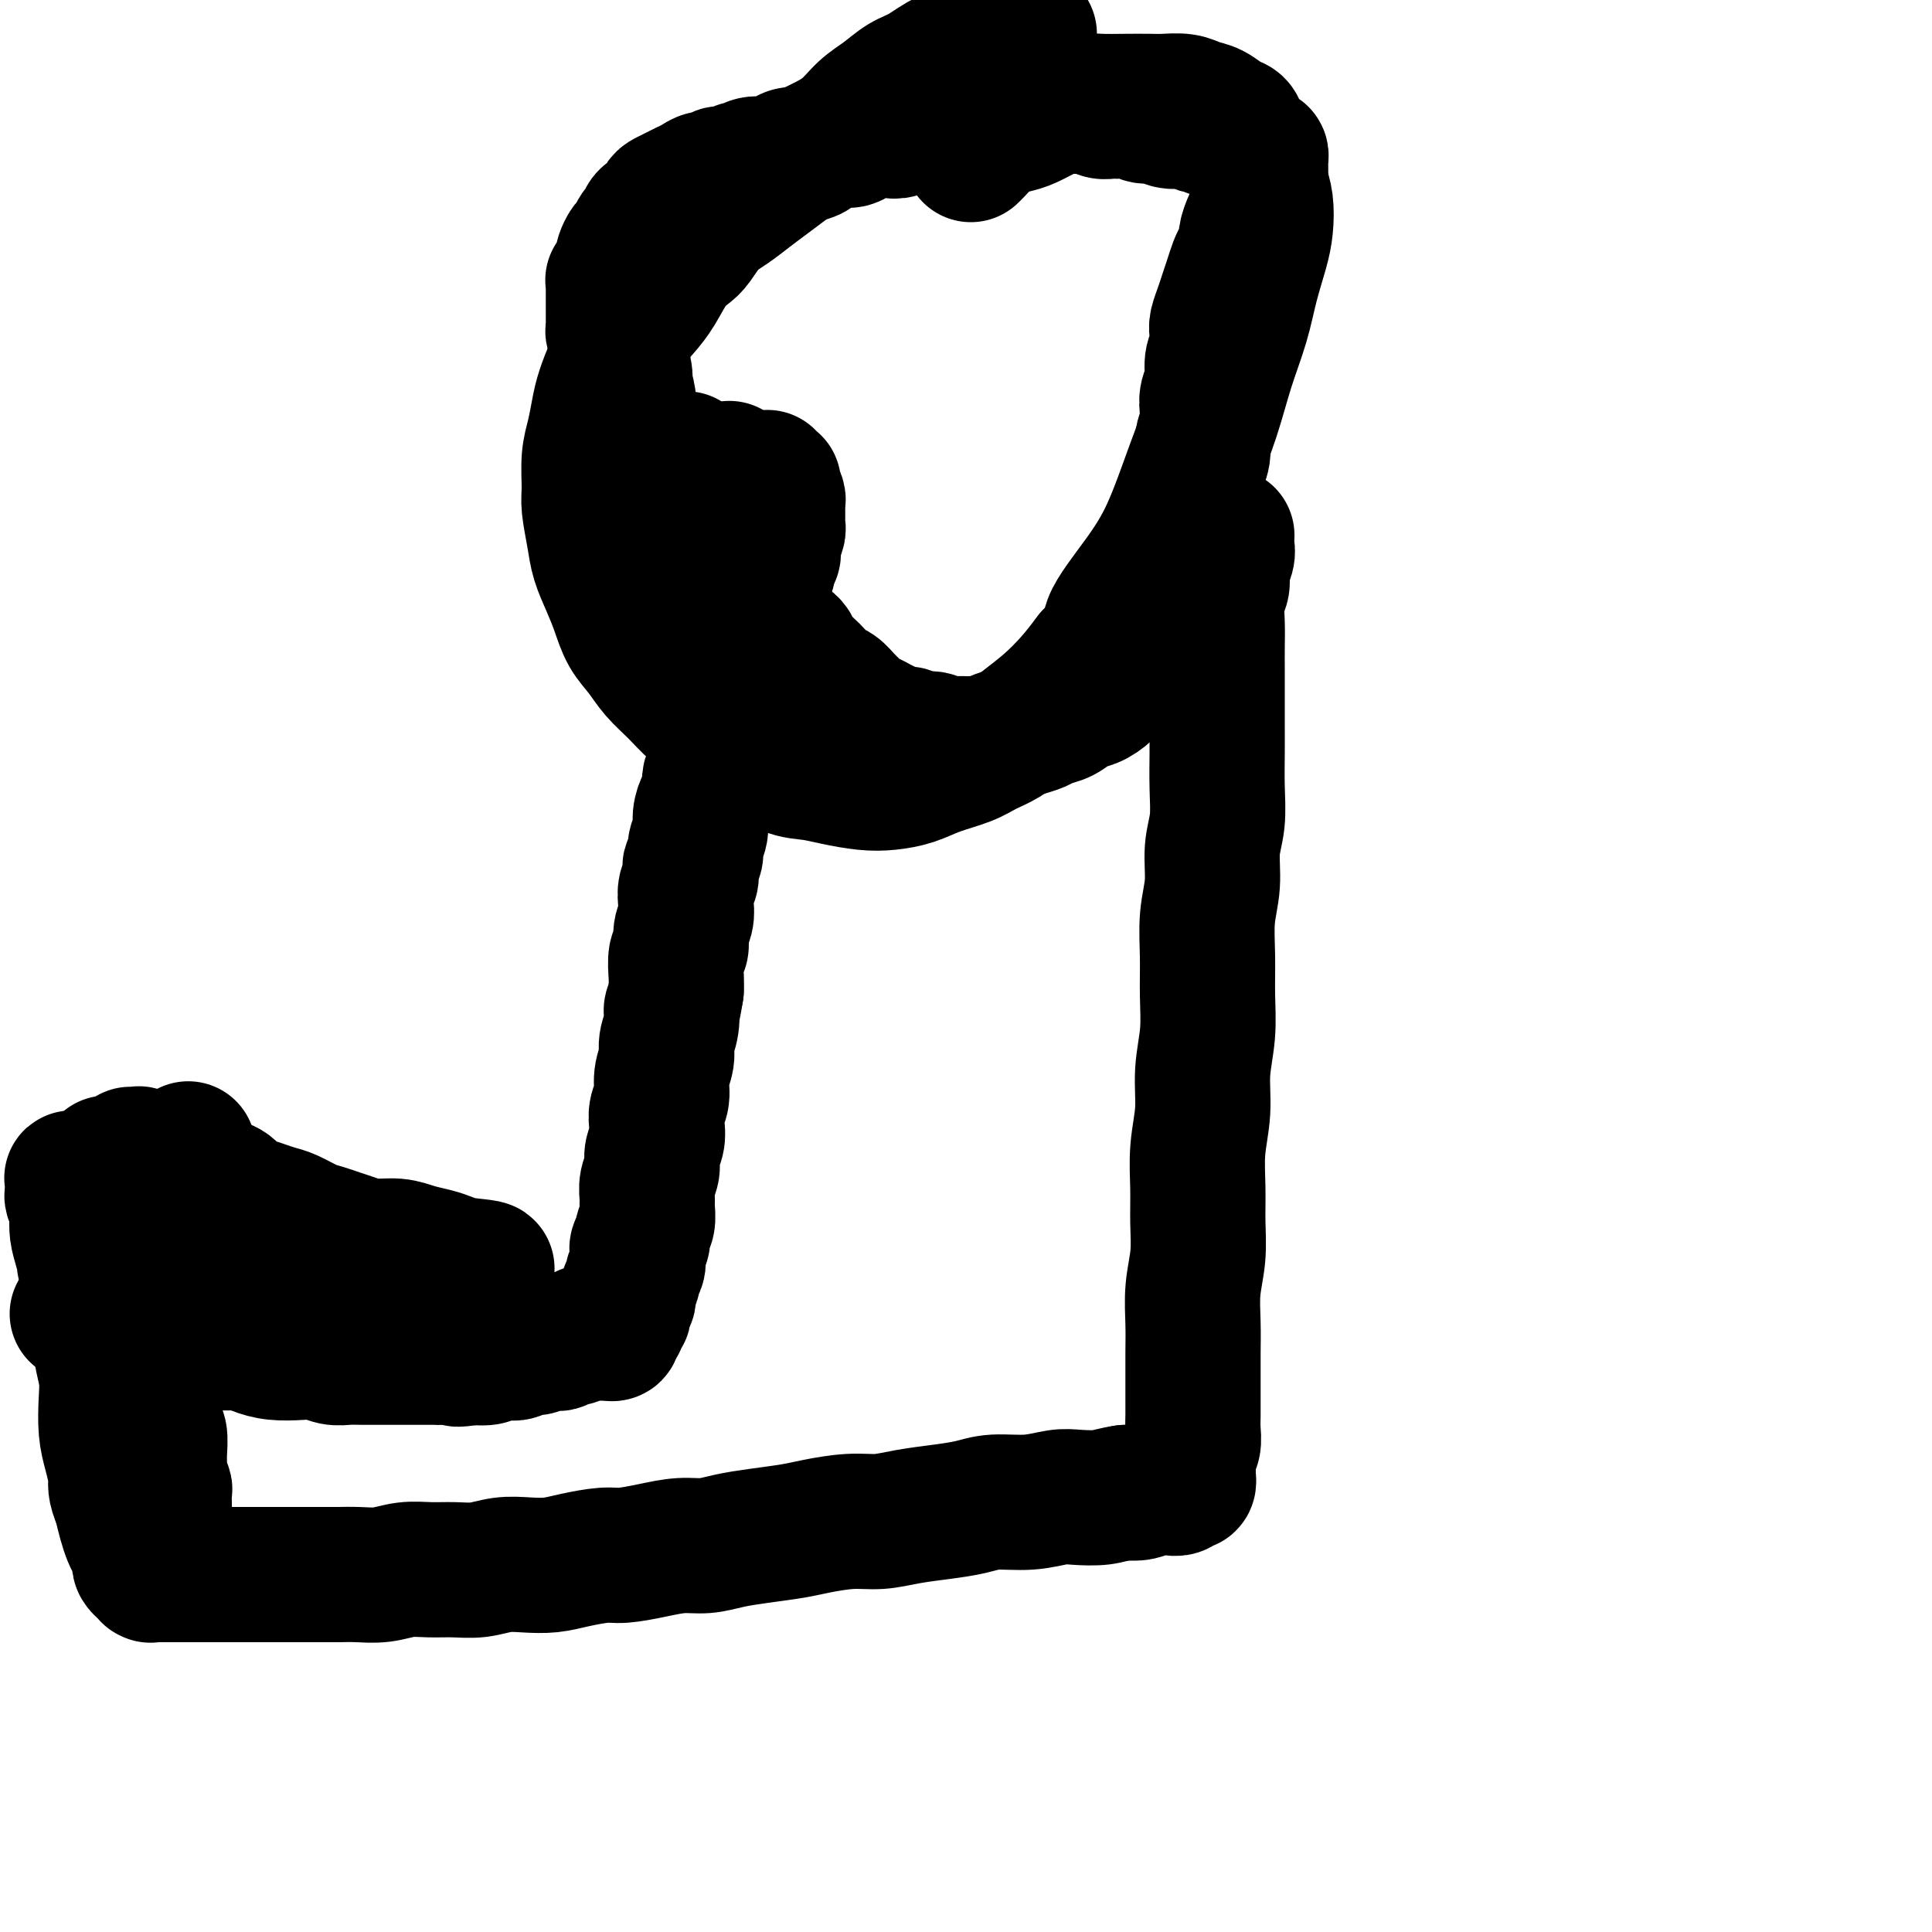
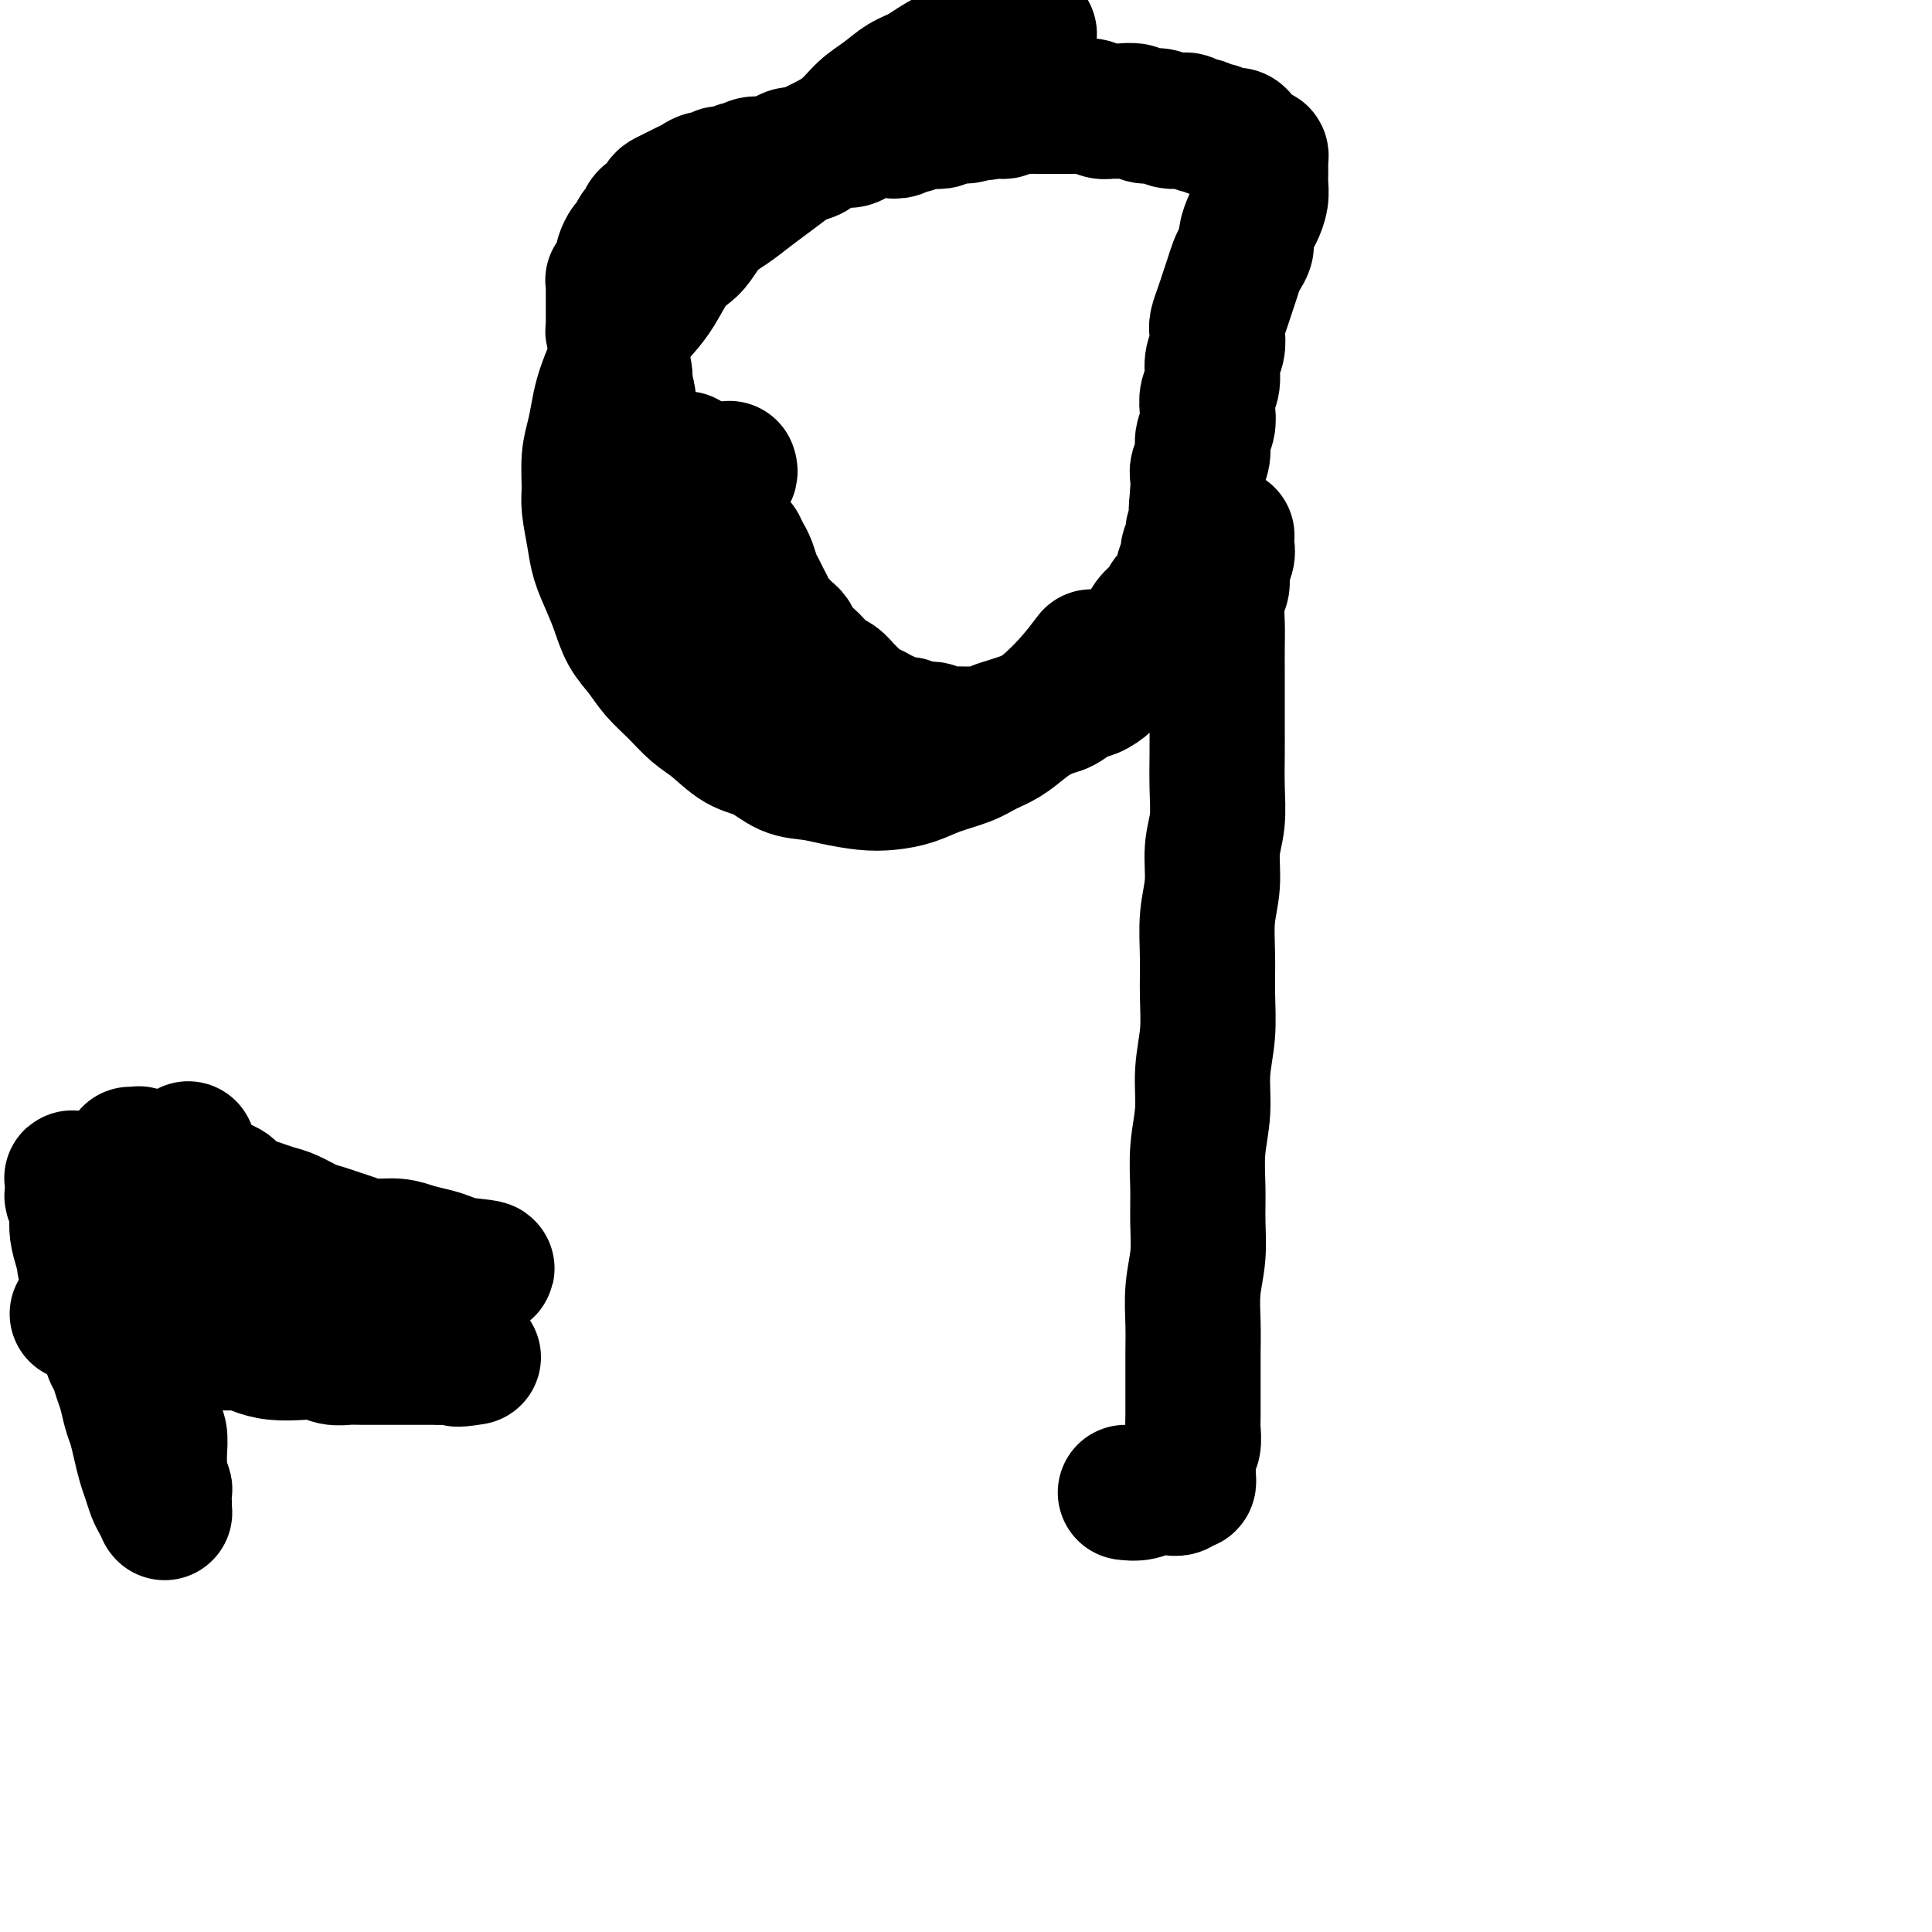
<svg xmlns="http://www.w3.org/2000/svg" viewBox="0 0 400 400" version="1.1">
  <g fill="none" stroke="#000000" stroke-width="28" stroke-linecap="round" stroke-linejoin="round">
    <path d="M213,7c0.094,0.002 0.188,0.004 0,0c-0.188,-0.004 -0.658,-0.013 -1,0c-0.342,0.013 -0.555,0.049 -1,0c-0.445,-0.049 -1.121,-0.184 -2,0c-0.879,0.184 -1.960,0.686 -3,1c-1.040,0.314 -2.038,0.439 -3,1c-0.962,0.561 -1.888,1.557 -3,2c-1.112,0.443 -2.412,0.333 -4,1c-1.588,0.667 -3.466,2.110 -5,3c-1.534,0.890 -2.724,1.225 -4,2c-1.276,0.775 -2.638,1.990 -4,3c-1.362,1.010 -2.723,1.817 -4,3c-1.277,1.183 -2.469,2.743 -4,4c-1.531,1.257 -3.399,2.212 -5,3c-1.601,0.788 -2.934,1.408 -4,2c-1.066,0.592 -1.863,1.158 -3,2c-1.137,0.842 -2.612,1.962 -4,3c-1.388,1.038 -2.689,1.993 -4,3c-1.311,1.007 -2.633,2.067 -4,3c-1.367,0.933 -2.778,1.740 -4,3c-1.222,1.260 -2.255,2.973 -3,4c-0.745,1.027 -1.201,1.369 -2,2c-0.799,0.631 -1.939,1.551 -3,3c-1.061,1.449 -2.041,3.429 -3,5c-0.959,1.571 -1.896,2.734 -3,4c-1.104,1.266 -2.376,2.634 -3,4c-0.624,1.366 -0.601,2.731 -1,4c-0.399,1.269 -1.221,2.441 -2,4c-0.779,1.559 -1.515,3.506 -2,5c-0.485,1.494 -0.719,2.536 -1,4c-0.281,1.464 -0.608,3.349 -1,5c-0.392,1.651 -0.849,3.066 -1,5c-0.151,1.934 0.004,4.386 0,6c-0.004,1.614 -0.167,2.391 0,4c0.167,1.609 0.663,4.051 1,6c0.337,1.949 0.516,3.406 1,5c0.484,1.594 1.272,3.325 2,5c0.728,1.675 1.394,3.294 2,5c0.606,1.706 1.151,3.500 2,5c0.849,1.500 2.000,2.707 3,4c1.000,1.293 1.848,2.672 3,4c1.152,1.328 2.607,2.606 4,4c1.393,1.394 2.724,2.906 4,4c1.276,1.094 2.497,1.771 4,3c1.503,1.229 3.288,3.012 5,4c1.712,0.988 3.349,1.183 5,2c1.651,0.817 3.315,2.258 5,3c1.685,0.742 3.391,0.785 5,1c1.609,0.215 3.120,0.602 5,1c1.880,0.398 4.127,0.809 6,1c1.873,0.191 3.372,0.164 5,0c1.628,-0.164 3.387,-0.466 5,-1c1.613,-0.534 3.081,-1.300 5,-2c1.919,-0.700 4.291,-1.333 6,-2c1.709,-0.667 2.757,-1.367 4,-2c1.243,-0.633 2.681,-1.200 4,-2c1.319,-0.800 2.518,-1.833 4,-3c1.482,-1.167 3.245,-2.468 5,-4c1.755,-1.532 3.501,-3.295 5,-5c1.499,-1.705 2.749,-3.353 4,-5" />
-     <path d="M226,136c4.644,-4.404 3.253,-4.915 4,-7c0.747,-2.085 3.631,-5.744 6,-9c2.369,-3.256 4.224,-6.108 6,-10c1.776,-3.892 3.473,-8.825 5,-13c1.527,-4.175 2.885,-7.593 4,-11c1.115,-3.407 1.987,-6.805 3,-10c1.013,-3.195 2.167,-6.189 3,-9c0.833,-2.811 1.345,-5.441 2,-8c0.655,-2.559 1.454,-5.049 2,-7c0.546,-1.951 0.838,-3.365 1,-5c0.162,-1.635 0.194,-3.491 0,-5c-0.194,-1.509 -0.615,-2.670 -1,-4c-0.385,-1.330 -0.735,-2.827 -1,-4c-0.265,-1.173 -0.444,-2.020 -1,-3c-0.556,-0.980 -1.489,-2.094 -2,-3c-0.511,-0.906 -0.600,-1.606 -1,-2c-0.400,-0.394 -1.111,-0.484 -2,-1c-0.889,-0.516 -1.955,-1.459 -3,-2c-1.045,-0.541 -2.070,-0.681 -3,-1c-0.930,-0.319 -1.764,-0.817 -3,-1c-1.236,-0.183 -2.875,-0.050 -4,0c-1.125,0.050 -1.736,0.017 -3,0c-1.264,-0.017 -3.180,-0.017 -5,0c-1.820,0.017 -3.544,0.050 -5,0c-1.456,-0.050 -2.644,-0.182 -4,0c-1.356,0.182 -2.880,0.678 -4,1c-1.120,0.322 -1.837,0.470 -3,1c-1.163,0.530 -2.773,1.441 -4,2c-1.227,0.559 -2.070,0.766 -3,1c-0.930,0.234 -1.948,0.494 -3,1c-1.052,0.506 -2.138,1.259 -3,2c-0.862,0.741 -1.501,1.469 -2,2c-0.499,0.531 -0.857,0.866 -1,1c-0.143,0.134 -0.072,0.067 0,0" />
-     <path d="M159,99c-0.111,-0.117 -0.222,-0.235 0,0c0.222,0.235 0.777,0.822 1,1c0.223,0.178 0.112,-0.054 0,0c-0.112,0.054 -0.226,0.395 0,1c0.226,0.605 0.793,1.475 1,2c0.207,0.525 0.055,0.704 0,1c-0.055,0.296 -0.014,0.708 0,1c0.014,0.292 0.000,0.463 0,1c-0.000,0.537 0.014,1.438 0,2c-0.014,0.562 -0.055,0.785 0,1c0.055,0.215 0.207,0.424 0,1c-0.207,0.576 -0.772,1.520 -1,2c-0.228,0.480 -0.117,0.495 0,1c0.117,0.505 0.241,1.501 0,2c-0.241,0.499 -0.848,0.500 -1,1c-0.152,0.500 0.151,1.499 0,2c-0.151,0.501 -0.758,0.505 -1,1c-0.242,0.495 -0.121,1.480 0,2c0.121,0.520 0.242,0.573 0,1c-0.242,0.427 -0.848,1.227 -1,2c-0.152,0.773 0.151,1.519 0,2c-0.151,0.481 -0.757,0.695 -1,1c-0.243,0.305 -0.122,0.699 0,1c0.122,0.301 0.244,0.507 0,1c-0.244,0.493 -0.854,1.273 -1,2c-0.146,0.727 0.172,1.402 0,2c-0.172,0.598 -0.833,1.119 -1,2c-0.167,0.881 0.162,2.123 0,3c-0.162,0.877 -0.813,1.389 -1,2c-0.187,0.611 0.091,1.321 0,2c-0.091,0.679 -0.550,1.327 -1,2c-0.450,0.673 -0.890,1.373 -1,2c-0.110,0.627 0.111,1.183 0,2c-0.111,0.817 -0.555,1.896 -1,3c-0.445,1.104 -0.890,2.235 -1,3c-0.110,0.765 0.115,1.165 0,2c-0.115,0.835 -0.569,2.106 -1,3c-0.431,0.894 -0.837,1.411 -1,2c-0.163,0.589 -0.081,1.249 0,2c0.081,0.751 0.161,1.595 0,2c-0.161,0.405 -0.564,0.373 -1,1c-0.436,0.627 -0.905,1.912 -1,3c-0.095,1.088 0.185,1.978 0,3c-0.185,1.022 -0.833,2.175 -1,3c-0.167,0.825 0.148,1.322 0,2c-0.148,0.678 -0.758,1.535 -1,2c-0.242,0.465 -0.116,0.536 0,1c0.116,0.464 0.223,1.320 0,2c-0.223,0.680 -0.777,1.183 -1,2c-0.223,0.817 -0.116,1.946 0,3c0.116,1.054 0.241,2.032 0,3c-0.241,0.968 -0.849,1.925 -1,3c-0.151,1.075 0.155,2.268 0,3c-0.155,0.732 -0.773,1.005 -1,2c-0.227,0.995 -0.065,2.713 0,4c0.065,1.287 0.032,2.144 0,3" />
-     <path d="M140,205c-1.018,6.349 -1.061,4.221 -1,4c0.061,-0.221 0.228,1.466 0,3c-0.228,1.534 -0.849,2.913 -1,4c-0.151,1.087 0.170,1.880 0,3c-0.170,1.120 -0.829,2.568 -1,4c-0.171,1.432 0.146,2.848 0,4c-0.146,1.152 -0.756,2.041 -1,3c-0.244,0.959 -0.122,1.989 0,3c0.122,1.011 0.243,2.004 0,3c-0.243,0.996 -0.850,1.995 -1,3c-0.150,1.005 0.157,2.016 0,3c-0.157,0.984 -0.778,1.940 -1,3c-0.222,1.060 -0.044,2.224 0,3c0.044,0.776 -0.044,1.163 0,2c0.044,0.837 0.222,2.125 0,3c-0.222,0.875 -0.843,1.336 -1,2c-0.157,0.664 0.150,1.530 0,2c-0.150,0.470 -0.757,0.545 -1,1c-0.243,0.455 -0.121,1.292 0,2c0.121,0.708 0.242,1.289 0,2c-0.242,0.711 -0.849,1.552 -1,2c-0.151,0.448 0.152,0.501 0,1c-0.152,0.499 -0.759,1.443 -1,2c-0.241,0.557 -0.116,0.728 0,1c0.116,0.272 0.224,0.647 0,1c-0.224,0.353 -0.778,0.686 -1,1c-0.222,0.314 -0.111,0.610 0,1c0.111,0.390 0.222,0.875 0,1c-0.222,0.125 -0.778,-0.111 -1,0c-0.222,0.111 -0.112,0.570 0,1c0.112,0.430 0.226,0.832 0,1c-0.226,0.168 -0.791,0.101 -1,0c-0.209,-0.101 -0.060,-0.237 0,0c0.060,0.237 0.031,0.848 0,1c-0.031,0.152 -0.065,-0.155 0,0c0.065,0.155 0.227,0.774 0,1c-0.227,0.226 -0.845,0.061 -1,0c-0.155,-0.061 0.152,-0.016 0,0c-0.152,0.016 -0.763,0.004 -1,0c-0.237,-0.004 -0.101,-0.001 0,0c0.101,0.001 0.168,0.000 0,0c-0.168,-0.000 -0.571,0.000 -1,0c-0.429,-0.000 -0.884,-0.001 -1,0c-0.116,0.001 0.105,0.004 0,0c-0.105,-0.004 -0.538,-0.016 -1,0c-0.462,0.016 -0.954,0.061 -1,0c-0.046,-0.061 0.353,-0.226 0,0c-0.353,0.226 -1.460,0.844 -2,1c-0.540,0.156 -0.515,-0.150 -1,0c-0.485,0.150 -1.481,0.757 -2,1c-0.519,0.243 -0.562,0.121 -1,0c-0.438,-0.121 -1.272,-0.242 -2,0c-0.728,0.242 -1.350,0.849 -2,1c-0.650,0.151 -1.328,-0.152 -2,0c-0.672,0.152 -1.337,0.759 -2,1c-0.663,0.241 -1.322,0.116 -2,0c-0.678,-0.116 -1.375,-0.224 -2,0c-0.625,0.224 -1.179,0.778 -2,1c-0.821,0.222 -1.911,0.111 -3,0" />
    <path d="M98,281c-5.010,0.774 -3.036,0.207 -3,0c0.036,-0.207 -1.866,-0.056 -3,0c-1.134,0.056 -1.499,0.015 -2,0c-0.501,-0.015 -1.138,-0.004 -2,0c-0.862,0.004 -1.949,0.001 -3,0c-1.051,-0.001 -2.066,0.001 -3,0c-0.934,-0.001 -1.786,-0.004 -3,0c-1.214,0.004 -2.792,0.015 -4,0c-1.208,-0.015 -2.048,-0.056 -3,0c-0.952,0.056 -2.015,0.208 -3,0c-0.985,-0.208 -1.890,-0.778 -3,-1c-1.110,-0.222 -2.425,-0.097 -4,0c-1.575,0.097 -3.409,0.167 -5,0c-1.591,-0.167 -2.938,-0.571 -4,-1c-1.062,-0.429 -1.841,-0.884 -3,-1c-1.159,-0.116 -2.700,0.106 -4,0c-1.300,-0.106 -2.360,-0.540 -4,-1c-1.640,-0.460 -3.861,-0.945 -5,-1c-1.139,-0.055 -1.197,0.321 -3,0c-1.803,-0.321 -5.351,-1.340 -7,-2c-1.649,-0.660 -1.397,-0.961 -2,-1c-0.603,-0.039 -2.060,0.186 -3,0c-0.940,-0.186 -1.362,-0.782 -2,-1c-0.638,-0.218 -1.491,-0.058 -2,0c-0.509,0.058 -0.676,0.016 -1,0c-0.324,-0.016 -0.807,-0.004 -1,0c-0.193,0.004 -0.097,0.002 0,0" />
    <path d="M254,111c-0.002,0.050 -0.005,0.099 0,0c0.005,-0.099 0.016,-0.347 0,0c-0.016,0.347 -0.061,1.287 0,2c0.061,0.713 0.227,1.197 0,2c-0.227,0.803 -0.845,1.925 -1,3c-0.155,1.075 0.155,2.103 0,3c-0.155,0.897 -0.773,1.662 -1,3c-0.227,1.338 -0.061,3.248 0,5c0.061,1.752 0.016,3.344 0,5c-0.016,1.656 -0.005,3.375 0,5c0.005,1.625 0.002,3.158 0,5c-0.002,1.842 -0.005,3.995 0,6c0.005,2.005 0.016,3.861 0,6c-0.016,2.139 -0.061,4.561 0,7c0.061,2.439 0.227,4.894 0,7c-0.227,2.106 -0.846,3.863 -1,6c-0.154,2.137 0.156,4.656 0,7c-0.156,2.344 -0.778,4.515 -1,7c-0.222,2.485 -0.044,5.285 0,8c0.044,2.715 -0.044,5.346 0,8c0.044,2.654 0.222,5.331 0,8c-0.222,2.669 -0.844,5.331 -1,8c-0.156,2.669 0.155,5.345 0,8c-0.155,2.655 -0.777,5.289 -1,8c-0.223,2.711 -0.046,5.501 0,8c0.046,2.499 -0.040,4.709 0,7c0.040,2.291 0.207,4.663 0,7c-0.207,2.337 -0.788,4.639 -1,7c-0.212,2.361 -0.057,4.781 0,7c0.057,2.219 0.015,4.235 0,6c-0.015,1.765 -0.003,3.278 0,5c0.003,1.722 -0.003,3.654 0,5c0.003,1.346 0.015,2.104 0,3c-0.015,0.896 -0.057,1.928 0,3c0.057,1.072 0.211,2.185 0,3c-0.211,0.815 -0.789,1.333 -1,2c-0.211,0.667 -0.057,1.484 0,2c0.057,0.516 0.016,0.731 0,1c-0.016,0.269 -0.007,0.593 0,1c0.007,0.407 0.014,0.897 0,1c-0.014,0.103 -0.047,-0.182 0,0c0.047,0.182 0.176,0.833 0,1c-0.176,0.167 -0.655,-0.148 -1,0c-0.345,0.148 -0.557,0.758 -1,1c-0.443,0.242 -1.119,0.116 -2,0c-0.881,-0.116 -1.968,-0.224 -3,0c-1.032,0.224 -2.009,0.778 -3,1c-0.991,0.222 -1.995,0.111 -3,0" />
-     <path d="M233,309c-2.577,0.377 -3.518,0.818 -5,1c-1.482,0.182 -3.504,0.104 -5,0c-1.496,-0.104 -2.467,-0.235 -4,0c-1.533,0.235 -3.630,0.836 -6,1c-2.370,0.164 -5.014,-0.110 -7,0c-1.986,0.110 -3.316,0.603 -5,1c-1.684,0.397 -3.724,0.698 -6,1c-2.276,0.302 -4.787,0.606 -7,1c-2.213,0.394 -4.127,0.879 -6,1c-1.873,0.121 -3.704,-0.123 -6,0c-2.296,0.123 -5.057,0.611 -7,1c-1.943,0.389 -3.067,0.678 -5,1c-1.933,0.322 -4.675,0.677 -7,1c-2.325,0.323 -4.233,0.612 -6,1c-1.767,0.388 -3.394,0.874 -5,1c-1.606,0.126 -3.191,-0.107 -5,0c-1.809,0.107 -3.841,0.554 -6,1c-2.159,0.446 -4.446,0.890 -6,1c-1.554,0.110 -2.375,-0.115 -4,0c-1.625,0.115 -4.054,0.571 -6,1c-1.946,0.429 -3.408,0.833 -5,1c-1.592,0.167 -3.313,0.098 -5,0c-1.687,-0.098 -3.339,-0.223 -5,0c-1.661,0.223 -3.332,0.796 -5,1c-1.668,0.204 -3.335,0.041 -5,0c-1.665,-0.041 -3.330,0.042 -5,0c-1.670,-0.042 -3.344,-0.207 -5,0c-1.656,0.207 -3.293,0.788 -5,1c-1.707,0.212 -3.485,0.057 -5,0c-1.515,-0.057 -2.768,-0.015 -4,0c-1.232,0.015 -2.444,0.004 -4,0c-1.556,-0.004 -3.455,-0.001 -5,0c-1.545,0.001 -2.734,0.000 -4,0c-1.266,-0.000 -2.608,-0.000 -4,0c-1.392,0.000 -2.834,0.000 -4,0c-1.166,-0.000 -2.056,-0.000 -3,0c-0.944,0.000 -1.941,0.000 -3,0c-1.059,-0.000 -2.181,-0.000 -3,0c-0.819,0.000 -1.334,0.000 -2,0c-0.666,-0.000 -1.484,-0.000 -2,0c-0.516,0.000 -0.731,0.000 -1,0c-0.269,-0.000 -0.593,-0.000 -1,0c-0.407,0.000 -0.897,0.000 -1,0c-0.103,-0.000 0.182,-0.000 0,0c-0.182,0.000 -0.832,0.001 -1,0c-0.168,-0.001 0.147,-0.004 0,0c-0.147,0.004 -0.756,0.016 -1,0c-0.244,-0.016 -0.122,-0.060 0,0c0.122,0.060 0.243,0.223 0,0c-0.243,-0.223 -0.849,-0.832 -1,-1c-0.151,-0.168 0.153,0.107 0,0c-0.153,-0.107 -0.762,-0.594 -1,-1c-0.238,-0.406 -0.105,-0.730 0,-1c0.105,-0.270 0.183,-0.487 0,-1c-0.183,-0.513 -0.626,-1.323 -1,-2c-0.374,-0.677 -0.678,-1.221 -1,-2c-0.322,-0.779 -0.664,-1.794 -1,-3c-0.336,-1.206 -0.668,-2.603 -1,-4" />
-     <path d="M25,311c-1.419,-3.209 -0.968,-3.732 -1,-5c-0.032,-1.268 -0.548,-3.280 -1,-5c-0.452,-1.720 -0.839,-3.148 -1,-5c-0.161,-1.852 -0.095,-4.128 0,-6c0.095,-1.872 0.218,-3.340 0,-5c-0.218,-1.660 -0.776,-3.512 -1,-5c-0.224,-1.488 -0.113,-2.611 0,-4c0.113,-1.389 0.226,-3.043 0,-4c-0.226,-0.957 -0.793,-1.216 -1,-2c-0.207,-0.784 -0.055,-2.093 0,-3c0.055,-0.907 0.011,-1.412 0,-2c-0.011,-0.588 0.010,-1.259 0,-2c-0.010,-0.741 -0.051,-1.552 0,-2c0.051,-0.448 0.195,-0.534 0,-1c-0.195,-0.466 -0.728,-1.312 -1,-2c-0.272,-0.688 -0.284,-1.220 0,-2c0.284,-0.780 0.865,-1.810 1,-3c0.135,-1.190 -0.174,-2.539 0,-4c0.174,-1.461 0.831,-3.032 1,-4c0.169,-0.968 -0.151,-1.332 0,-2c0.151,-0.668 0.771,-1.642 1,-2c0.229,-0.358 0.065,-0.102 0,0c-0.065,0.102 -0.033,0.051 0,0" />
    <path d="M151,97c0.121,0.335 0.242,0.671 0,1c-0.242,0.329 -0.849,0.652 -1,1c-0.151,0.348 0.152,0.722 0,1c-0.152,0.278 -0.758,0.460 -1,1c-0.242,0.540 -0.118,1.439 0,2c0.118,0.561 0.232,0.783 0,1c-0.232,0.217 -0.808,0.428 -1,1c-0.192,0.572 0.001,1.504 0,2c-0.001,0.496 -0.196,0.554 0,1c0.196,0.446 0.785,1.279 1,2c0.215,0.721 0.058,1.330 0,2c-0.058,0.670 -0.015,1.401 0,2c0.015,0.599 0.004,1.067 0,2c-0.004,0.933 -0.001,2.330 0,3c0.001,0.670 -0.001,0.614 0,1c0.001,0.386 0.004,1.213 0,2c-0.004,0.787 -0.015,1.534 0,2c0.015,0.466 0.057,0.649 0,1c-0.057,0.351 -0.212,0.868 0,1c0.212,0.132 0.793,-0.123 1,0c0.207,0.123 0.041,0.624 0,1c-0.041,0.376 0.041,0.627 0,1c-0.041,0.373 -0.207,0.870 0,1c0.207,0.130 0.787,-0.105 1,0c0.213,0.105 0.058,0.551 0,1c-0.058,0.449 -0.019,0.902 0,1c0.019,0.098 0.017,-0.158 0,0c-0.017,0.158 -0.050,0.729 0,1c0.050,0.271 0.183,0.240 0,0c-0.183,-0.240 -0.683,-0.690 -1,-1c-0.317,-0.310 -0.452,-0.481 -1,-1c-0.548,-0.519 -1.508,-1.387 -2,-2c-0.492,-0.613 -0.517,-0.972 -1,-2c-0.483,-1.028 -1.425,-2.724 -2,-4c-0.575,-1.276 -0.784,-2.131 -1,-3c-0.216,-0.869 -0.439,-1.752 -1,-3c-0.561,-1.248 -1.460,-2.862 -2,-4c-0.540,-1.138 -0.722,-1.799 -1,-3c-0.278,-1.201 -0.653,-2.940 -1,-4c-0.347,-1.060 -0.667,-1.440 -1,-2c-0.333,-0.560 -0.681,-1.301 -1,-2c-0.319,-0.699 -0.610,-1.356 -1,-2c-0.390,-0.644 -0.879,-1.274 -1,-2c-0.121,-0.726 0.126,-1.549 0,-2c-0.126,-0.451 -0.626,-0.530 -1,-1c-0.374,-0.470 -0.622,-1.329 -1,-2c-0.378,-0.671 -0.885,-1.152 -1,-2c-0.115,-0.848 0.163,-2.061 0,-3c-0.163,-0.939 -0.765,-1.602 -1,-2c-0.235,-0.398 -0.102,-0.530 0,-1c0.102,-0.470 0.172,-1.277 0,-2c-0.172,-0.723 -0.586,-1.361 -1,-2" />
    <path d="M129,80c-2.336,-6.859 -0.678,-3.006 0,-2c0.678,1.006 0.374,-0.833 0,-2c-0.374,-1.167 -0.818,-1.661 -1,-2c-0.182,-0.339 -0.101,-0.524 0,-1c0.101,-0.476 0.223,-1.245 0,-2c-0.223,-0.755 -0.792,-1.498 -1,-2c-0.208,-0.502 -0.056,-0.764 0,-1c0.056,-0.236 0.015,-0.445 0,-1c-0.015,-0.555 -0.004,-1.454 0,-2c0.004,-0.546 0.001,-0.738 0,-1c-0.001,-0.262 -0.000,-0.595 0,-1c0.000,-0.405 -0.000,-0.882 0,-1c0.000,-0.118 0.000,0.122 0,0c-0.000,-0.122 -0.001,-0.606 0,-1c0.001,-0.394 0.004,-0.697 0,-1c-0.004,-0.303 -0.016,-0.606 0,-1c0.016,-0.394 0.061,-0.879 0,-1c-0.061,-0.121 -0.226,0.122 0,0c0.226,-0.122 0.844,-0.609 1,-1c0.156,-0.391 -0.151,-0.686 0,-1c0.151,-0.314 0.762,-0.646 1,-1c0.238,-0.354 0.105,-0.729 0,-1c-0.105,-0.271 -0.183,-0.439 0,-1c0.183,-0.561 0.625,-1.516 1,-2c0.375,-0.484 0.681,-0.496 1,-1c0.319,-0.504 0.649,-1.501 1,-2c0.351,-0.499 0.723,-0.501 1,-1c0.277,-0.499 0.458,-1.496 1,-2c0.542,-0.504 1.443,-0.516 2,-1c0.557,-0.484 0.768,-1.439 1,-2c0.232,-0.561 0.485,-0.729 1,-1c0.515,-0.271 1.294,-0.646 2,-1c0.706,-0.354 1.340,-0.687 2,-1c0.660,-0.313 1.345,-0.604 2,-1c0.655,-0.396 1.279,-0.895 2,-1c0.721,-0.105 1.541,0.183 2,0c0.459,-0.183 0.559,-0.838 1,-1c0.441,-0.162 1.223,0.167 2,0c0.777,-0.167 1.549,-0.832 2,-1c0.451,-0.168 0.581,0.161 1,0c0.419,-0.161 1.127,-0.813 2,-1c0.873,-0.187 1.911,0.090 3,0c1.089,-0.090 2.230,-0.549 3,-1c0.770,-0.451 1.169,-0.895 2,-1c0.831,-0.105 2.096,0.130 3,0c0.904,-0.130 1.449,-0.626 2,-1c0.551,-0.374 1.109,-0.626 2,-1c0.891,-0.374 2.115,-0.871 3,-1c0.885,-0.129 1.430,0.110 2,0c0.570,-0.110 1.165,-0.569 2,-1c0.835,-0.431 1.911,-0.832 3,-1c1.089,-0.168 2.193,-0.101 3,0c0.807,0.101 1.318,0.237 2,0c0.682,-0.237 1.534,-0.847 2,-1c0.466,-0.153 0.547,0.151 1,0c0.453,-0.151 1.280,-0.758 2,-1c0.720,-0.242 1.334,-0.120 2,0c0.666,0.120 1.385,0.238 2,0c0.615,-0.238 1.127,-0.833 2,-1c0.873,-0.167 2.107,0.095 3,0c0.893,-0.095 1.447,-0.548 2,-1" />
    <path d="M202,23c10.258,-2.780 3.904,-0.731 2,0c-1.904,0.731 0.641,0.143 2,0c1.359,-0.143 1.533,0.158 2,0c0.467,-0.158 1.227,-0.774 2,-1c0.773,-0.226 1.558,-0.060 2,0c0.442,0.060 0.541,0.016 1,0c0.459,-0.016 1.279,-0.004 2,0c0.721,0.004 1.344,0.001 2,0c0.656,-0.001 1.345,-0.001 2,0c0.655,0.001 1.278,0.004 2,0c0.722,-0.004 1.545,-0.015 2,0c0.455,0.015 0.544,0.057 1,0c0.456,-0.057 1.281,-0.212 2,0c0.719,0.212 1.332,0.793 2,1c0.668,0.207 1.390,0.040 2,0c0.610,-0.040 1.107,0.045 2,0c0.893,-0.045 2.184,-0.222 3,0c0.816,0.222 1.159,0.843 2,1c0.841,0.157 2.180,-0.150 3,0c0.820,0.150 1.122,0.757 2,1c0.878,0.243 2.333,0.122 3,0c0.667,-0.122 0.545,-0.244 1,0c0.455,0.244 1.487,0.854 2,1c0.513,0.146 0.508,-0.172 1,0c0.492,0.172 1.480,0.834 2,1c0.520,0.166 0.573,-0.163 1,0c0.427,0.163 1.228,0.817 2,1c0.772,0.183 1.516,-0.105 2,0c0.484,0.105 0.708,0.602 1,1c0.292,0.398 0.653,0.698 1,1c0.347,0.302 0.682,0.606 1,1c0.318,0.394 0.621,0.879 1,1c0.379,0.121 0.834,-0.123 1,0c0.166,0.123 0.044,0.613 0,1c-0.044,0.387 -0.011,0.673 0,1c0.011,0.327 -0.000,0.696 0,1c0.000,0.304 0.011,0.541 0,1c-0.011,0.459 -0.046,1.138 0,2c0.046,0.862 0.171,1.907 0,3c-0.171,1.093 -0.637,2.232 -1,3c-0.363,0.768 -0.622,1.163 -1,2c-0.378,0.837 -0.875,2.114 -1,3c-0.125,0.886 0.121,1.381 0,2c-0.121,0.619 -0.610,1.362 -1,2c-0.390,0.638 -0.683,1.172 -1,2c-0.317,0.828 -0.660,1.950 -1,3c-0.340,1.050 -0.679,2.028 -1,3c-0.321,0.972 -0.626,1.939 -1,3c-0.374,1.061 -0.817,2.216 -1,3c-0.183,0.784 -0.105,1.196 0,2c0.105,0.804 0.238,2.000 0,3c-0.238,1.000 -0.847,1.804 -1,3c-0.153,1.196 0.151,2.785 0,4c-0.151,1.215 -0.757,2.057 -1,3c-0.243,0.943 -0.121,1.986 0,3c0.121,1.014 0.243,2.000 0,3c-0.243,1.000 -0.850,2.014 -1,3c-0.150,0.986 0.156,1.945 0,3c-0.156,1.055 -0.773,2.207 -1,3c-0.227,0.793 -0.065,1.227 0,2c0.065,0.773 0.032,1.887 0,3" />
-     <path d="M248,102c-0.614,5.772 -0.149,2.701 0,2c0.149,-0.701 -0.017,0.967 0,2c0.017,1.033 0.216,1.432 0,2c-0.216,0.568 -0.846,1.307 -1,2c-0.154,0.693 0.170,1.340 0,2c-0.170,0.660 -0.833,1.333 -1,2c-0.167,0.667 0.161,1.329 0,2c-0.161,0.671 -0.813,1.350 -1,2c-0.187,0.650 0.091,1.272 0,2c-0.091,0.728 -0.549,1.561 -1,2c-0.451,0.439 -0.893,0.484 -1,1c-0.107,0.516 0.122,1.502 0,2c-0.122,0.498 -0.596,0.507 -1,1c-0.404,0.493 -0.737,1.469 -1,2c-0.263,0.531 -0.456,0.617 -1,1c-0.544,0.383 -1.440,1.062 -2,2c-0.560,0.938 -0.783,2.134 -1,3c-0.217,0.866 -0.427,1.400 -1,2c-0.573,0.600 -1.507,1.264 -2,2c-0.493,0.736 -0.544,1.544 -1,2c-0.456,0.456 -1.318,0.560 -2,1c-0.682,0.440 -1.184,1.217 -2,2c-0.816,0.783 -1.947,1.572 -3,2c-1.053,0.428 -2.028,0.496 -3,1c-0.972,0.504 -1.940,1.445 -3,2c-1.060,0.555 -2.213,0.726 -3,1c-0.787,0.274 -1.208,0.652 -2,1c-0.792,0.348 -1.955,0.668 -3,1c-1.045,0.332 -1.971,0.678 -3,1c-1.029,0.322 -2.161,0.622 -3,1c-0.839,0.378 -1.383,0.834 -2,1c-0.617,0.166 -1.305,0.040 -2,0c-0.695,-0.040 -1.397,0.004 -2,0c-0.603,-0.004 -1.106,-0.058 -2,0c-0.894,0.058 -2.179,0.227 -3,0c-0.821,-0.227 -1.179,-0.848 -2,-1c-0.821,-0.152 -2.107,0.167 -3,0c-0.893,-0.167 -1.395,-0.819 -2,-1c-0.605,-0.181 -1.313,0.111 -2,0c-0.687,-0.111 -1.353,-0.624 -2,-1c-0.647,-0.376 -1.276,-0.614 -2,-1c-0.724,-0.386 -1.545,-0.919 -2,-1c-0.455,-0.081 -0.545,0.292 -1,0c-0.455,-0.292 -1.277,-1.247 -2,-2c-0.723,-0.753 -1.348,-1.304 -2,-2c-0.652,-0.696 -1.330,-1.537 -2,-2c-0.670,-0.463 -1.331,-0.547 -2,-1c-0.669,-0.453 -1.345,-1.273 -2,-2c-0.655,-0.727 -1.288,-1.360 -2,-2c-0.712,-0.640 -1.504,-1.288 -2,-2c-0.496,-0.712 -0.696,-1.489 -1,-2c-0.304,-0.511 -0.711,-0.756 -1,-1c-0.289,-0.244 -0.459,-0.488 -1,-1c-0.541,-0.512 -1.454,-1.291 -2,-2c-0.546,-0.709 -0.724,-1.349 -1,-2c-0.276,-0.651 -0.651,-1.315 -1,-2c-0.349,-0.685 -0.671,-1.391 -1,-2c-0.329,-0.609 -0.666,-1.122 -1,-2c-0.334,-0.878 -0.667,-2.121 -1,-3c-0.333,-0.879 -0.667,-1.394 -1,-2c-0.333,-0.606 -0.667,-1.303 -1,-2" />
+     <path d="M248,102c-0.614,5.772 -0.149,2.701 0,2c0.149,-0.701 -0.017,0.967 0,2c0.017,1.033 0.216,1.432 0,2c-0.216,0.568 -0.846,1.307 -1,2c-0.154,0.693 0.170,1.340 0,2c-0.170,0.660 -0.833,1.333 -1,2c-0.167,0.667 0.161,1.329 0,2c-0.161,0.671 -0.813,1.350 -1,2c-0.187,0.650 0.091,1.272 0,2c-0.091,0.728 -0.549,1.561 -1,2c-0.451,0.439 -0.893,0.484 -1,1c-0.122,0.498 -0.596,0.507 -1,1c-0.404,0.493 -0.737,1.469 -1,2c-0.263,0.531 -0.456,0.617 -1,1c-0.544,0.383 -1.440,1.062 -2,2c-0.560,0.938 -0.783,2.134 -1,3c-0.217,0.866 -0.427,1.400 -1,2c-0.573,0.600 -1.507,1.264 -2,2c-0.493,0.736 -0.544,1.544 -1,2c-0.456,0.456 -1.318,0.560 -2,1c-0.682,0.440 -1.184,1.217 -2,2c-0.816,0.783 -1.947,1.572 -3,2c-1.053,0.428 -2.028,0.496 -3,1c-0.972,0.504 -1.940,1.445 -3,2c-1.060,0.555 -2.213,0.726 -3,1c-0.787,0.274 -1.208,0.652 -2,1c-0.792,0.348 -1.955,0.668 -3,1c-1.045,0.332 -1.971,0.678 -3,1c-1.029,0.322 -2.161,0.622 -3,1c-0.839,0.378 -1.383,0.834 -2,1c-0.617,0.166 -1.305,0.040 -2,0c-0.695,-0.040 -1.397,0.004 -2,0c-0.603,-0.004 -1.106,-0.058 -2,0c-0.894,0.058 -2.179,0.227 -3,0c-0.821,-0.227 -1.179,-0.848 -2,-1c-0.821,-0.152 -2.107,0.167 -3,0c-0.893,-0.167 -1.395,-0.819 -2,-1c-0.605,-0.181 -1.313,0.111 -2,0c-0.687,-0.111 -1.353,-0.624 -2,-1c-0.647,-0.376 -1.276,-0.614 -2,-1c-0.724,-0.386 -1.545,-0.919 -2,-1c-0.455,-0.081 -0.545,0.292 -1,0c-0.455,-0.292 -1.277,-1.247 -2,-2c-0.723,-0.753 -1.348,-1.304 -2,-2c-0.652,-0.696 -1.330,-1.537 -2,-2c-0.670,-0.463 -1.331,-0.547 -2,-1c-0.669,-0.453 -1.345,-1.273 -2,-2c-0.655,-0.727 -1.288,-1.360 -2,-2c-0.712,-0.640 -1.504,-1.288 -2,-2c-0.496,-0.712 -0.696,-1.489 -1,-2c-0.304,-0.511 -0.711,-0.756 -1,-1c-0.289,-0.244 -0.459,-0.488 -1,-1c-0.541,-0.512 -1.454,-1.291 -2,-2c-0.546,-0.709 -0.724,-1.349 -1,-2c-0.276,-0.651 -0.651,-1.315 -1,-2c-0.349,-0.685 -0.671,-1.391 -1,-2c-0.329,-0.609 -0.666,-1.122 -1,-2c-0.334,-0.878 -0.667,-2.121 -1,-3c-0.333,-0.879 -0.667,-1.394 -1,-2c-0.333,-0.606 -0.667,-1.303 -1,-2" />
    <path d="M153,115c-1.278,-2.674 -0.972,-1.858 -1,-2c-0.028,-0.142 -0.388,-1.241 -1,-2c-0.612,-0.759 -1.474,-1.177 -2,-2c-0.526,-0.823 -0.716,-2.052 -1,-3c-0.284,-0.948 -0.664,-1.616 -1,-2c-0.336,-0.384 -0.629,-0.484 -1,-1c-0.371,-0.516 -0.822,-1.447 -1,-2c-0.178,-0.553 -0.085,-0.726 0,-1c0.085,-0.274 0.163,-0.648 0,-1c-0.163,-0.352 -0.565,-0.682 -1,-1c-0.435,-0.318 -0.901,-0.625 -1,-1c-0.099,-0.375 0.170,-0.819 0,-1c-0.170,-0.181 -0.777,-0.100 -1,0c-0.223,0.100 -0.060,0.219 0,0c0.060,-0.219 0.017,-0.777 0,-1c-0.017,-0.223 -0.009,-0.112 0,0" />
    <path d="M39,238c-0.025,-0.120 -0.049,-0.240 0,0c0.049,0.240 0.172,0.840 0,1c-0.172,0.160 -0.638,-0.121 -1,0c-0.362,0.121 -0.622,0.643 -1,1c-0.378,0.357 -0.876,0.550 -1,1c-0.124,0.450 0.126,1.157 0,2c-0.126,0.843 -0.626,1.821 -1,3c-0.374,1.179 -0.621,2.558 -1,4c-0.379,1.442 -0.890,2.945 -1,4c-0.110,1.055 0.181,1.660 0,3c-0.181,1.340 -0.833,3.415 -1,5c-0.167,1.585 0.151,2.680 0,4c-0.151,1.320 -0.772,2.864 -1,4c-0.228,1.136 -0.062,1.865 0,3c0.062,1.135 0.021,2.677 0,4c-0.021,1.323 -0.021,2.428 0,4c0.021,1.572 0.062,3.613 0,5c-0.062,1.387 -0.227,2.121 0,3c0.227,0.879 0.846,1.902 1,3c0.154,1.098 -0.156,2.272 0,3c0.156,0.728 0.778,1.011 1,2c0.222,0.989 0.046,2.683 0,4c-0.046,1.317 0.040,2.255 0,3c-0.040,0.745 -0.207,1.295 0,2c0.207,0.705 0.787,1.565 1,2c0.213,0.435 0.057,0.446 0,1c-0.057,0.554 -0.015,1.651 0,2c0.015,0.349 0.005,-0.048 0,0c-0.005,0.048 -0.004,0.543 0,1c0.004,0.457 0.012,0.878 0,1c-0.012,0.122 -0.045,-0.053 0,0c0.045,0.053 0.167,0.336 0,0c-0.167,-0.336 -0.622,-1.289 -1,-2c-0.378,-0.711 -0.679,-1.181 -1,-2c-0.321,-0.819 -0.663,-1.989 -1,-3c-0.337,-1.011 -0.668,-1.863 -1,-3c-0.332,-1.137 -0.666,-2.558 -1,-4c-0.334,-1.442 -0.667,-2.904 -1,-4c-0.333,-1.096 -0.667,-1.824 -1,-3c-0.333,-1.176 -0.667,-2.798 -1,-4c-0.333,-1.202 -0.666,-1.983 -1,-3c-0.334,-1.017 -0.668,-2.268 -1,-3c-0.332,-0.732 -0.663,-0.944 -1,-2c-0.337,-1.056 -0.682,-2.957 -1,-4c-0.318,-1.043 -0.611,-1.228 -1,-2c-0.389,-0.772 -0.874,-2.131 -1,-3c-0.126,-0.869 0.107,-1.248 0,-2c-0.107,-0.752 -0.553,-1.876 -1,-3" />
    <path d="M19,266c-2.502,-7.452 -1.258,-3.582 -1,-3c0.258,0.582 -0.471,-2.124 -1,-4c-0.529,-1.876 -0.860,-2.922 -1,-4c-0.140,-1.078 -0.090,-2.186 0,-3c0.090,-0.814 0.220,-1.332 0,-2c-0.220,-0.668 -0.791,-1.484 -1,-2c-0.209,-0.516 -0.056,-0.730 0,-1c0.056,-0.270 0.014,-0.594 0,-1c-0.014,-0.406 0.001,-0.893 0,-1c-0.001,-0.107 -0.017,0.168 0,0c0.017,-0.168 0.066,-0.778 0,-1c-0.066,-0.222 -0.247,-0.057 0,0c0.247,0.057 0.922,0.007 1,0c0.078,-0.007 -0.440,0.028 0,0c0.440,-0.028 1.840,-0.121 3,0c1.160,0.121 2.081,0.455 3,1c0.919,0.545 1.837,1.300 3,2c1.163,0.700 2.569,1.343 4,2c1.431,0.657 2.885,1.327 4,2c1.115,0.673 1.891,1.350 3,2c1.109,0.650 2.551,1.273 4,2c1.449,0.727 2.906,1.558 4,2c1.094,0.442 1.825,0.496 3,1c1.175,0.504 2.794,1.458 4,2c1.206,0.542 1.998,0.671 3,1c1.002,0.329 2.214,0.858 3,1c0.786,0.142 1.145,-0.102 2,0c0.855,0.102 2.207,0.549 3,1c0.793,0.451 1.027,0.905 2,1c0.973,0.095 2.683,-0.171 4,0c1.317,0.171 2.240,0.778 3,1c0.760,0.222 1.358,0.060 2,0c0.642,-0.060 1.328,-0.016 2,0c0.672,0.016 1.331,0.005 2,0c0.669,-0.005 1.349,-0.005 2,0c0.651,0.005 1.273,0.015 2,0c0.727,-0.015 1.561,-0.057 2,0c0.439,0.057 0.485,0.211 1,0c0.515,-0.211 1.500,-0.789 2,-1c0.500,-0.211 0.515,-0.057 1,0c0.485,0.057 1.439,0.015 2,0c0.561,-0.015 0.727,-0.004 1,0c0.273,0.004 0.651,0.002 1,0c0.349,-0.002 0.667,-0.004 1,0c0.333,0.004 0.680,0.015 1,0c0.320,-0.015 0.612,-0.057 1,0c0.388,0.057 0.874,0.211 1,0c0.126,-0.211 -0.106,-0.789 0,-1c0.106,-0.211 0.549,-0.057 1,0c0.451,0.057 0.909,0.015 1,0c0.091,-0.015 -0.186,-0.004 0,0c0.186,0.004 0.834,0.001 1,0c0.166,-0.001 -0.151,-0.000 0,0c0.151,0.000 0.772,0.000 1,0c0.228,-0.000 0.065,-0.000 0,0c-0.065,0.000 -0.033,0.000 0,0" />
    <path d="M99,263c4.087,-0.488 0.303,-0.709 -2,-1c-2.303,-0.291 -3.126,-0.651 -4,-1c-0.874,-0.349 -1.798,-0.685 -3,-1c-1.202,-0.315 -2.681,-0.609 -4,-1c-1.319,-0.391 -2.478,-0.878 -4,-1c-1.522,-0.122 -3.407,0.123 -5,0c-1.593,-0.123 -2.895,-0.614 -4,-1c-1.105,-0.386 -2.014,-0.667 -3,-1c-0.986,-0.333 -2.049,-0.719 -3,-1c-0.951,-0.281 -1.792,-0.457 -3,-1c-1.208,-0.543 -2.785,-1.454 -4,-2c-1.215,-0.546 -2.068,-0.727 -3,-1c-0.932,-0.273 -1.944,-0.636 -3,-1c-1.056,-0.364 -2.155,-0.727 -3,-1c-0.845,-0.273 -1.436,-0.454 -2,-1c-0.564,-0.546 -1.100,-1.455 -2,-2c-0.900,-0.545 -2.163,-0.724 -3,-1c-0.837,-0.276 -1.249,-0.647 -2,-1c-0.751,-0.353 -1.840,-0.687 -3,-1c-1.160,-0.313 -2.391,-0.605 -3,-1c-0.609,-0.395 -0.597,-0.894 -1,-1c-0.403,-0.106 -1.221,0.182 -2,0c-0.779,-0.182 -1.519,-0.833 -2,-1c-0.481,-0.167 -0.703,0.151 -1,0c-0.297,-0.151 -0.668,-0.773 -1,-1c-0.332,-0.227 -0.625,-0.061 -1,0c-0.375,0.061 -0.832,0.016 -1,0c-0.168,-0.016 -0.048,-0.005 0,0c0.048,0.005 0.024,0.002 0,0" />
  </g>
</svg>